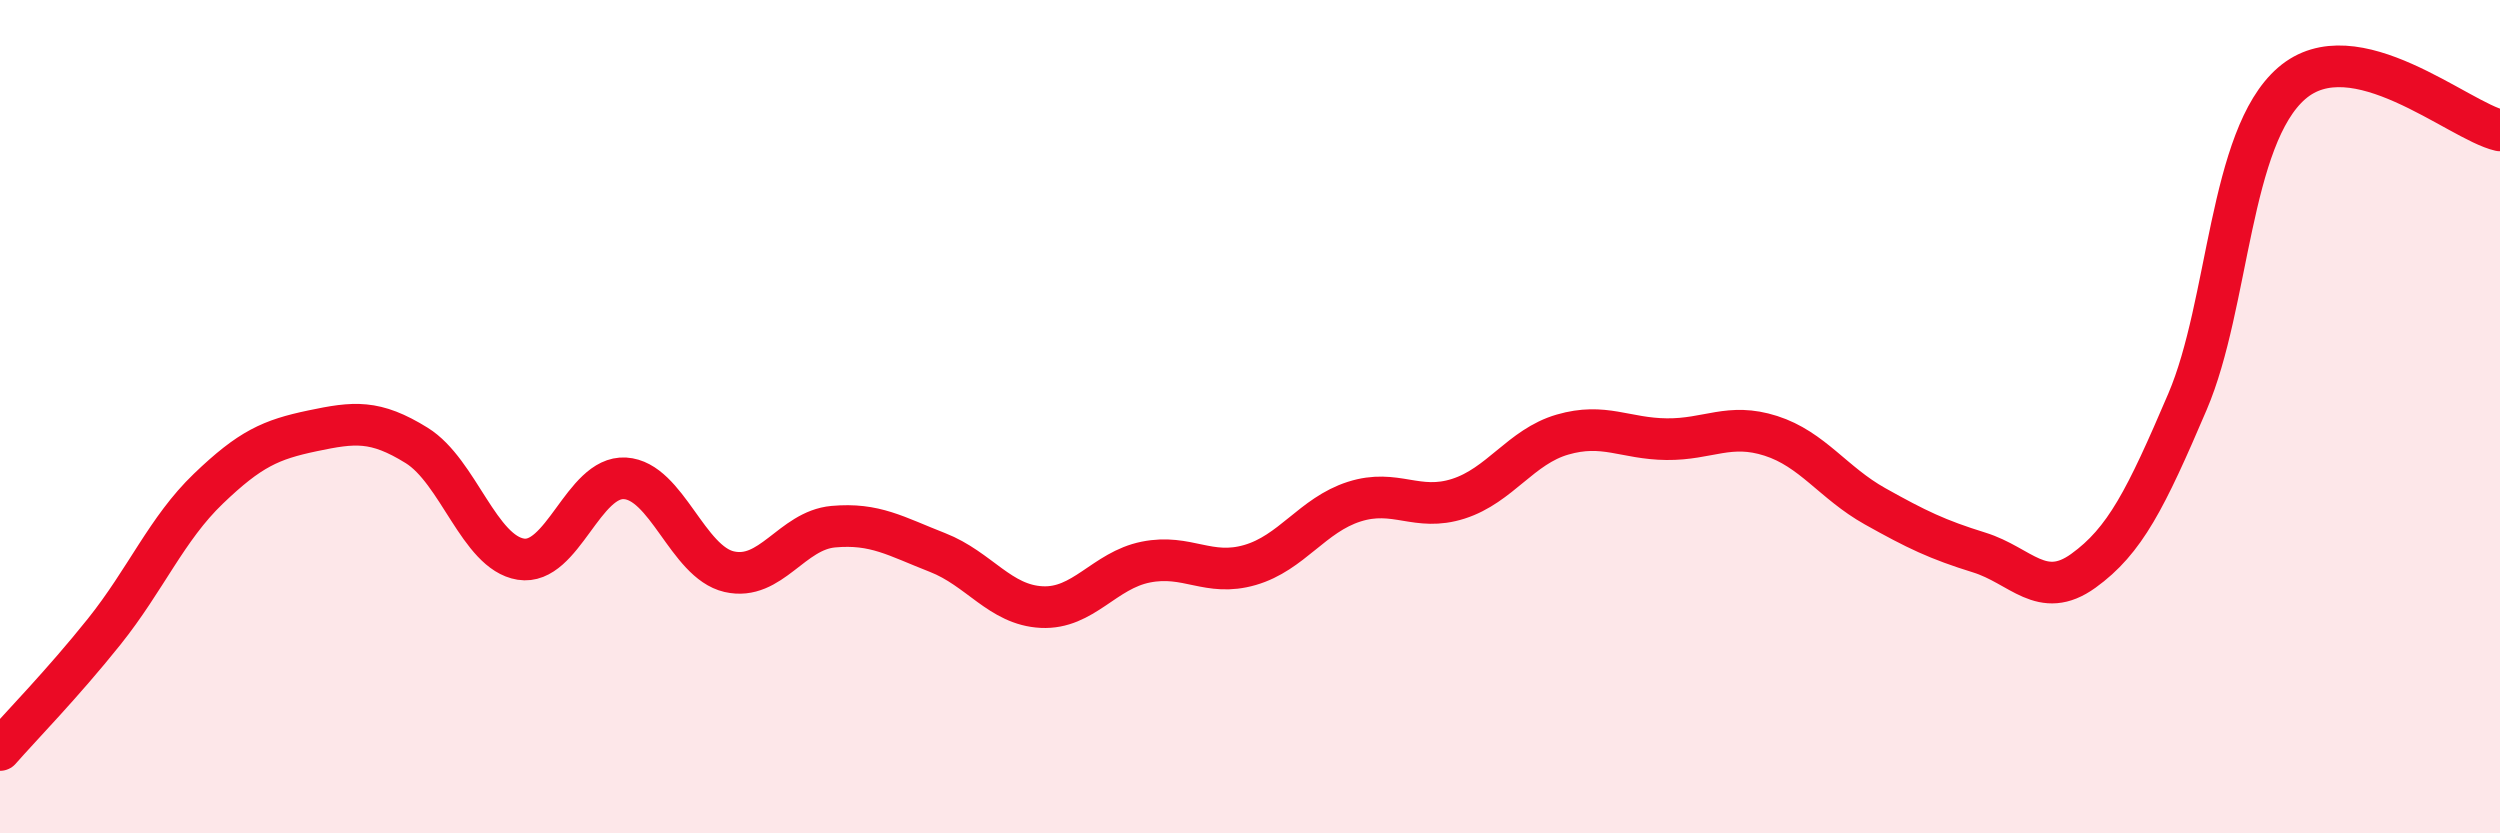
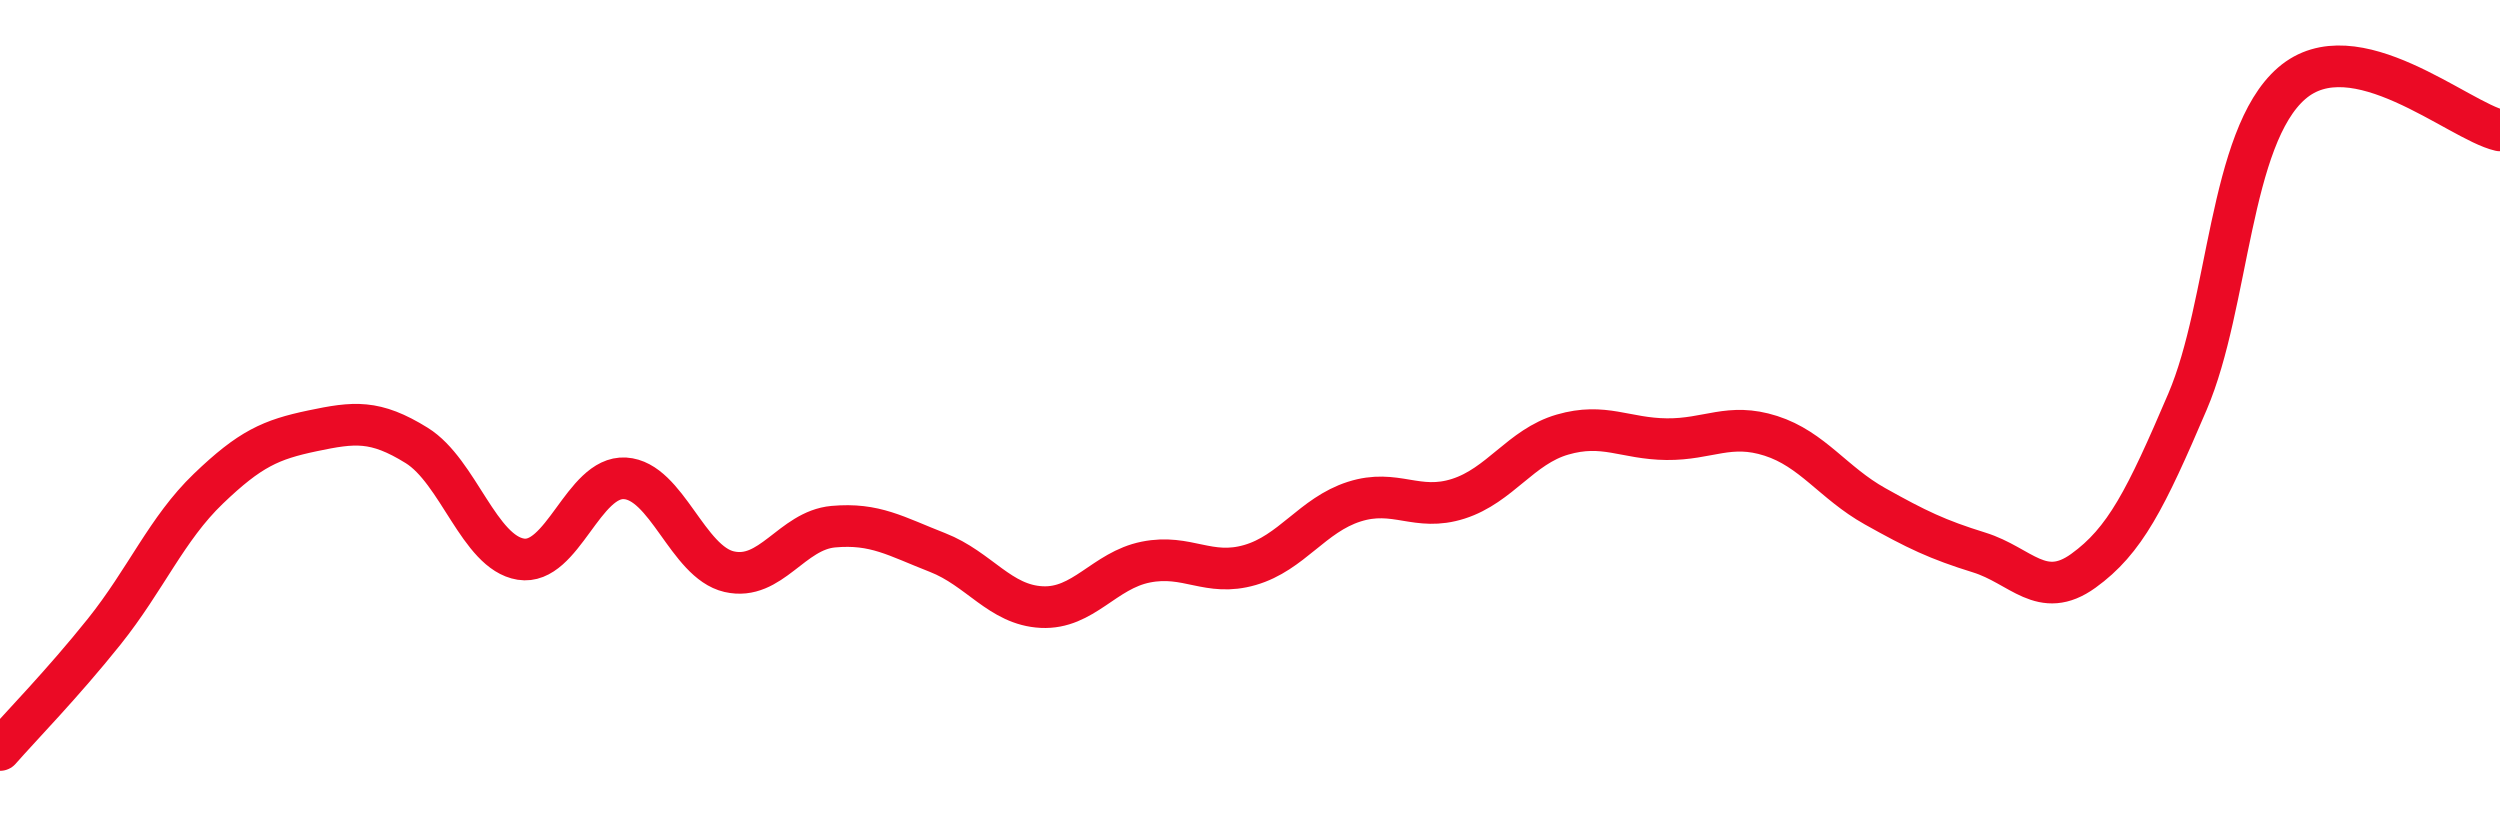
<svg xmlns="http://www.w3.org/2000/svg" width="60" height="20" viewBox="0 0 60 20">
-   <path d="M 0,18 C 0.5,17.43 1.5,16.41 2.5,15.16 C 3.5,13.91 4,12.69 5,11.73 C 6,10.77 6.5,10.55 7.5,10.34 C 8.5,10.13 9,10.07 10,10.69 C 11,11.31 11.5,13.26 12.5,13.42 C 13.5,13.58 14,11.42 15,11.48 C 16,11.54 16.5,13.49 17.5,13.72 C 18.5,13.95 19,12.73 20,12.64 C 21,12.55 21.5,12.87 22.5,13.26 C 23.5,13.65 24,14.52 25,14.57 C 26,14.62 26.5,13.69 27.5,13.49 C 28.5,13.29 29,13.85 30,13.56 C 31,13.27 31.5,12.36 32.5,12.04 C 33.5,11.72 34,12.29 35,11.97 C 36,11.65 36.5,10.72 37.5,10.43 C 38.5,10.14 39,10.53 40,10.54 C 41,10.55 41.5,10.14 42.5,10.46 C 43.5,10.78 44,11.59 45,12.15 C 46,12.71 46.5,12.95 47.5,13.26 C 48.5,13.57 49,14.42 50,13.7 C 51,12.98 51.5,11.98 52.5,9.64 C 53.5,7.3 53.5,3.3 55,2 C 56.5,0.7 59,2.9 60,3.13L60 20L0 20Z" fill="#EB0A25" opacity="0.1" stroke-linecap="round" stroke-linejoin="round" />
  <path d="M 0,18 C 0.5,17.43 1.5,16.41 2.5,15.16 C 3.5,13.91 4,12.69 5,11.73 C 6,10.77 6.5,10.55 7.5,10.34 C 8.5,10.13 9,10.07 10,10.69 C 11,11.31 11.5,13.26 12.5,13.42 C 13.5,13.58 14,11.42 15,11.48 C 16,11.54 16.5,13.49 17.5,13.72 C 18.5,13.95 19,12.73 20,12.64 C 21,12.55 21.5,12.87 22.5,13.26 C 23.5,13.65 24,14.52 25,14.57 C 26,14.62 26.5,13.69 27.5,13.49 C 28.5,13.29 29,13.85 30,13.56 C 31,13.27 31.5,12.36 32.5,12.04 C 33.5,11.72 34,12.29 35,11.97 C 36,11.65 36.5,10.72 37.5,10.43 C 38.5,10.14 39,10.53 40,10.54 C 41,10.55 41.5,10.14 42.5,10.46 C 43.5,10.78 44,11.59 45,12.15 C 46,12.71 46.5,12.95 47.5,13.26 C 48.5,13.57 49,14.42 50,13.7 C 51,12.98 51.5,11.98 52.5,9.64 C 53.5,7.3 53.5,3.3 55,2 C 56.5,0.7 59,2.9 60,3.13" stroke="#EB0A25" stroke-width="1" fill="none" stroke-linecap="round" stroke-linejoin="round" />
</svg>